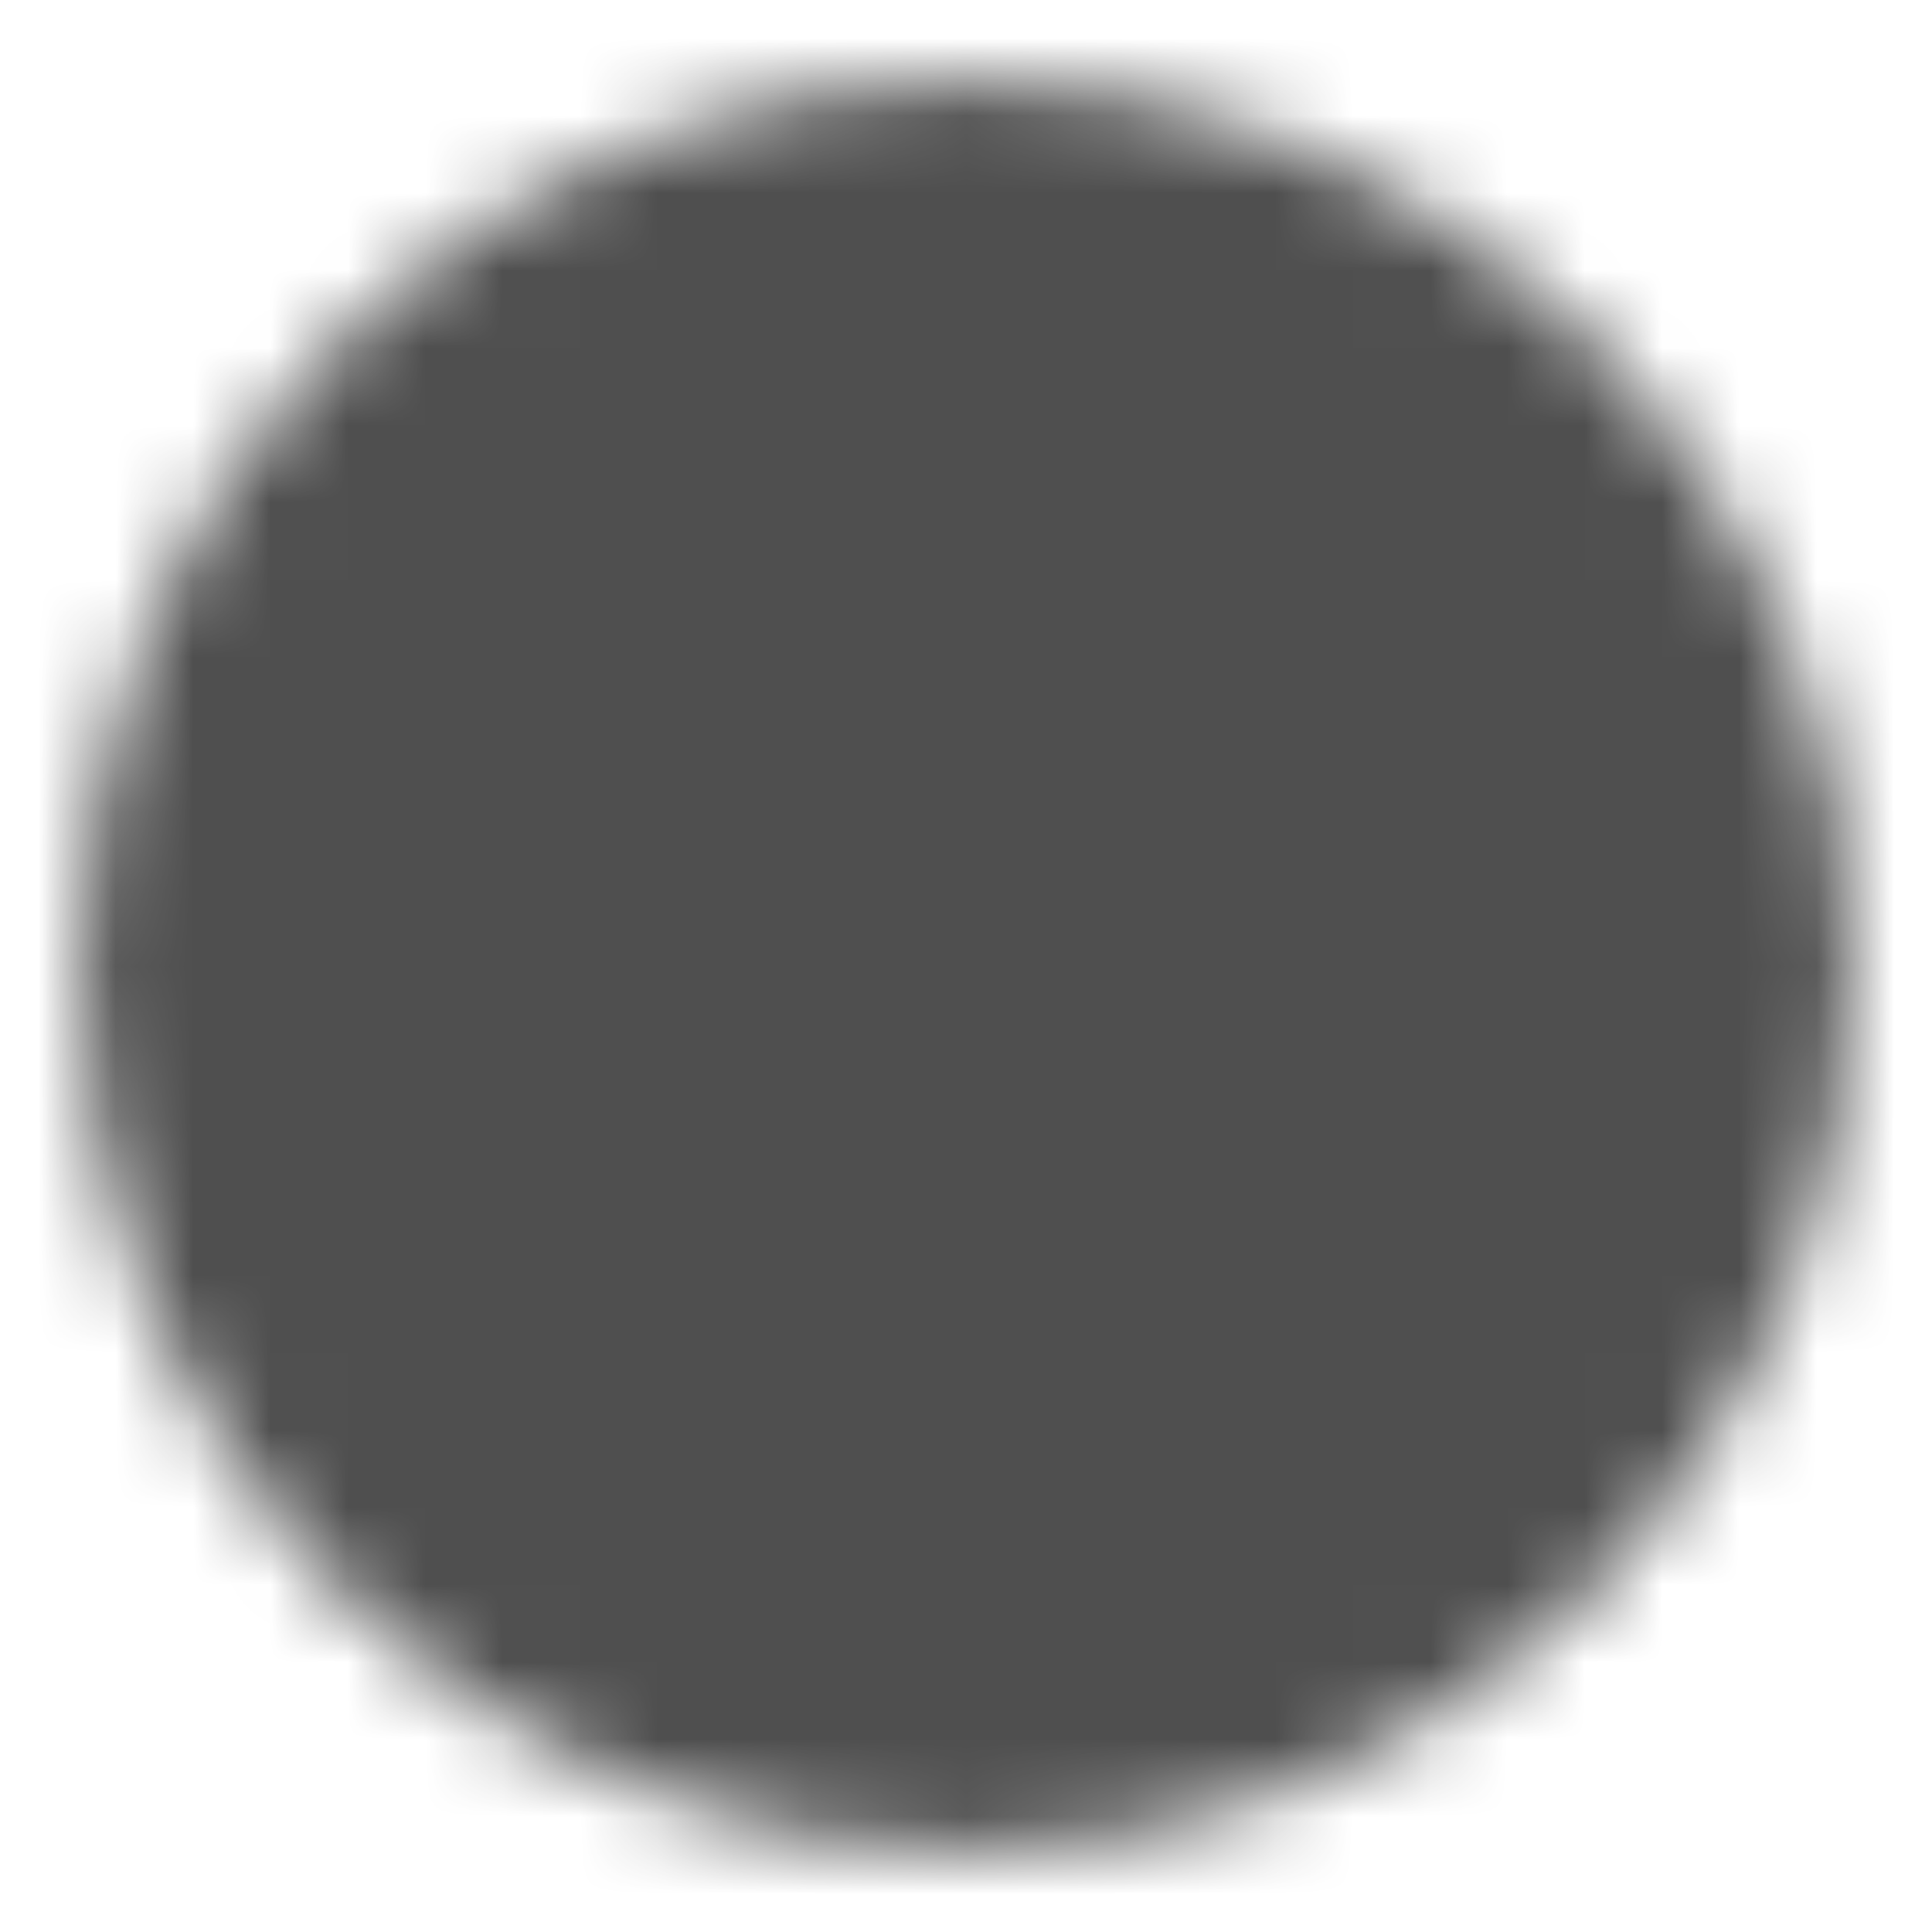
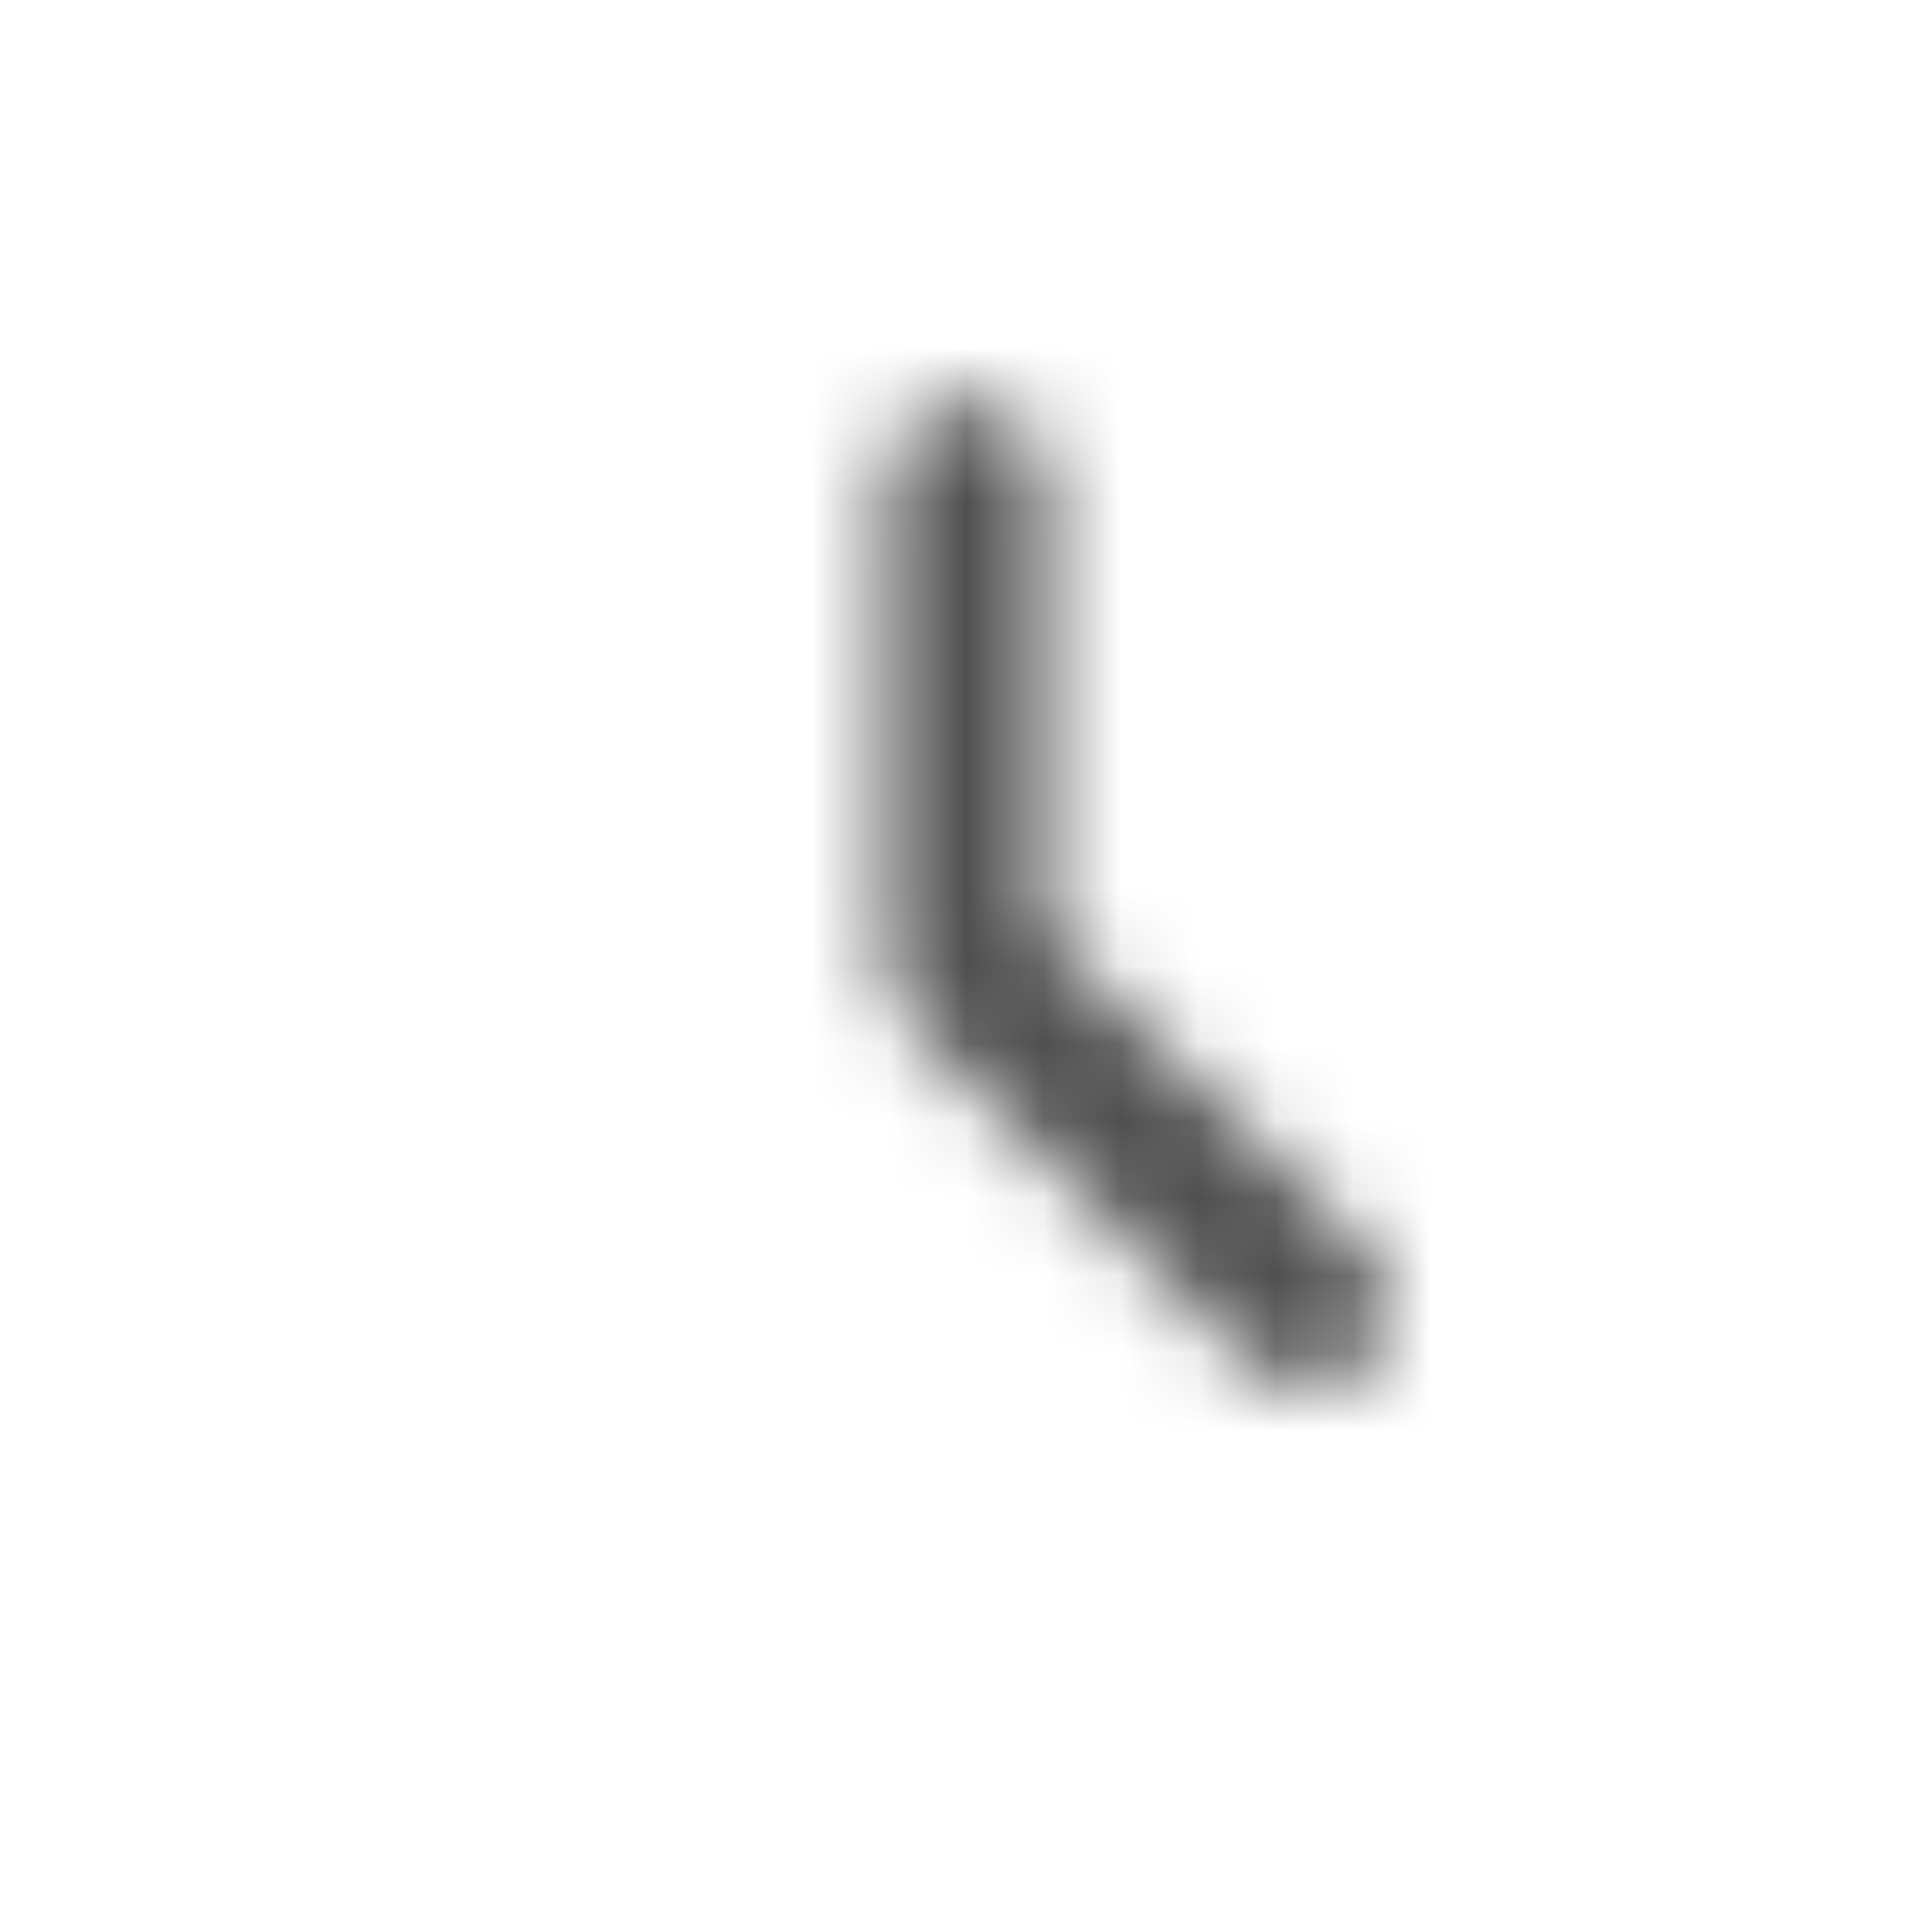
<svg xmlns="http://www.w3.org/2000/svg" width="25" height="25" viewBox="0 0 25 25" fill="none">
  <mask id="mask0_501_11349" style="mask-type:luminance" maskUnits="userSpaceOnUse" x="1" y="1" width="23" height="23">
-     <path d="M12.5 22.915C18.253 22.915 22.917 18.252 22.917 12.499C22.917 6.746 18.253 2.082 12.5 2.082C6.747 2.082 2.083 6.746 2.083 12.499C2.083 18.252 6.747 22.915 12.5 22.915Z" fill="white" stroke="white" stroke-width="2.083" stroke-linejoin="round" />
    <path d="M12.504 6.248V12.503L16.92 16.92" stroke="black" stroke-width="2.083" stroke-linecap="round" stroke-linejoin="round" />
  </mask>
  <g mask="url(#mask0_501_11349)">
    <path d="M0 0H25V25H0V0Z" fill="#4F4F4F" />
  </g>
</svg>